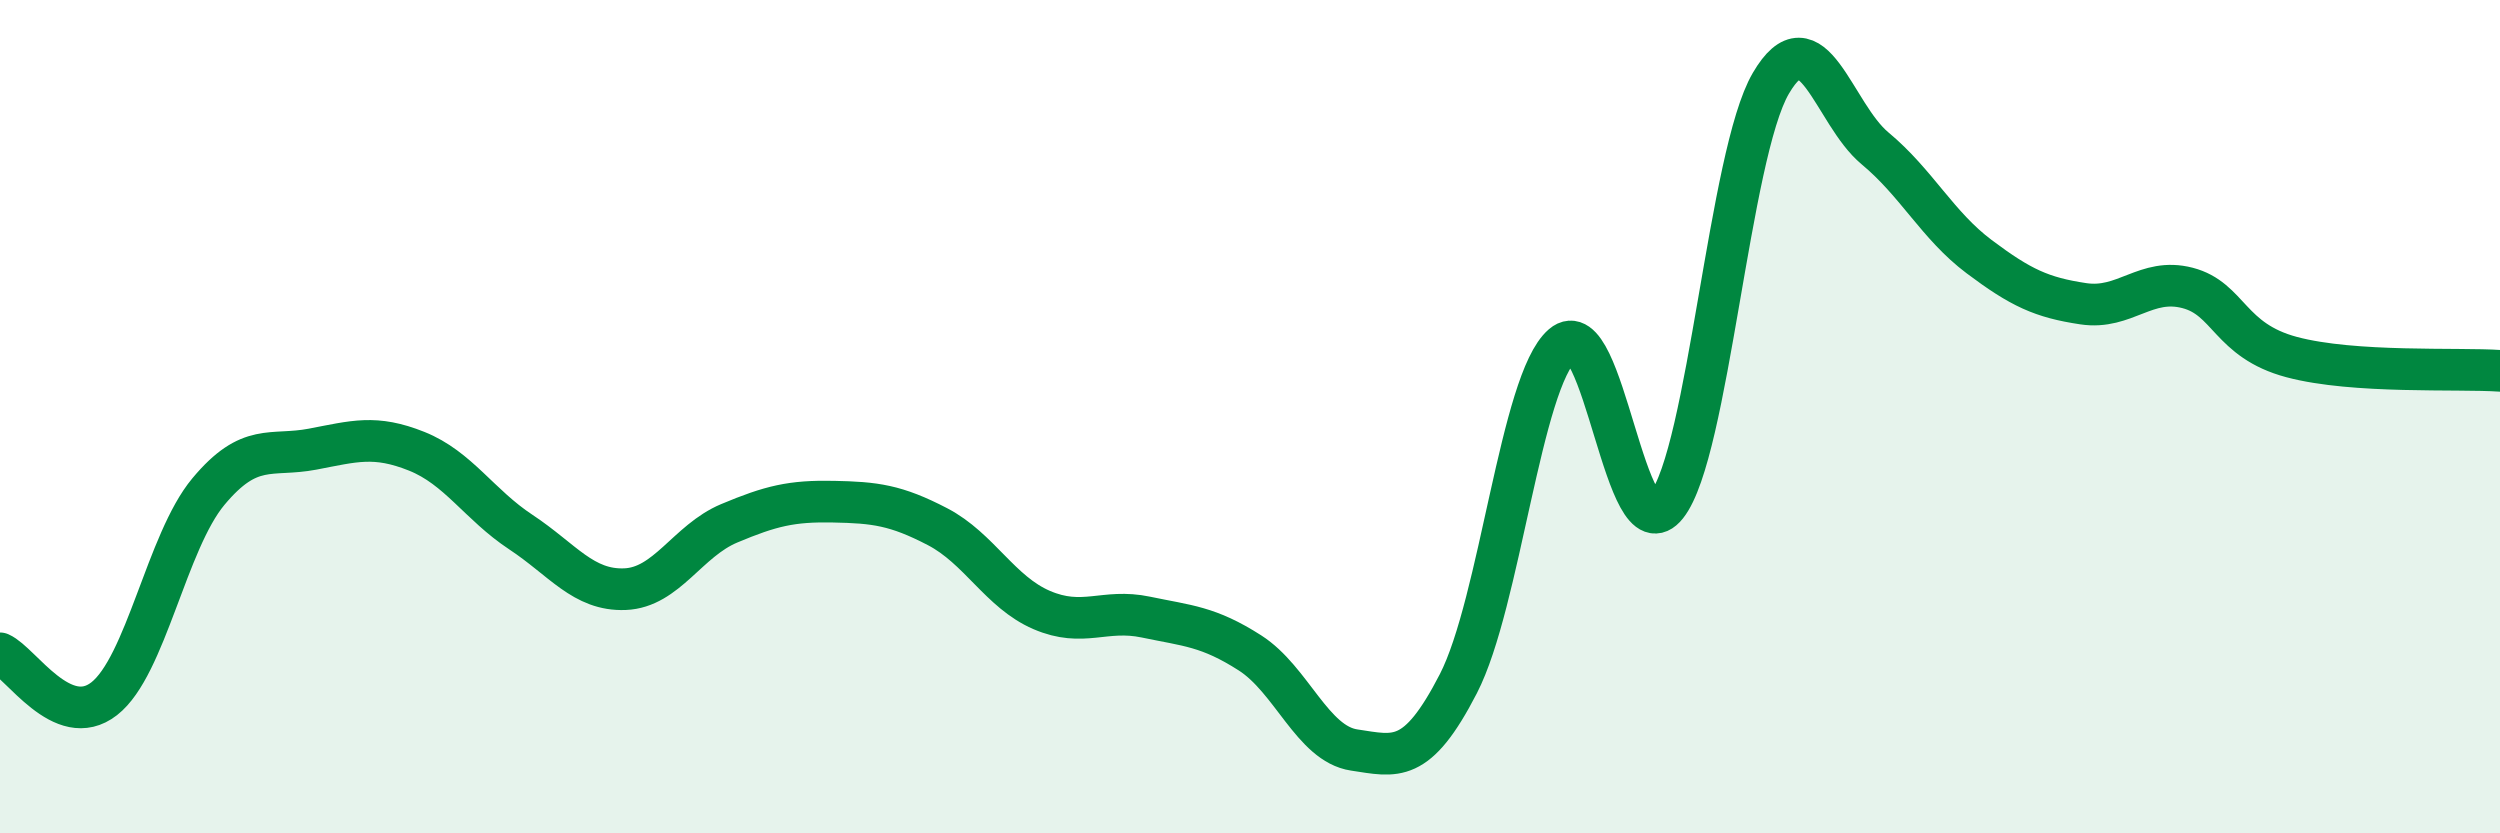
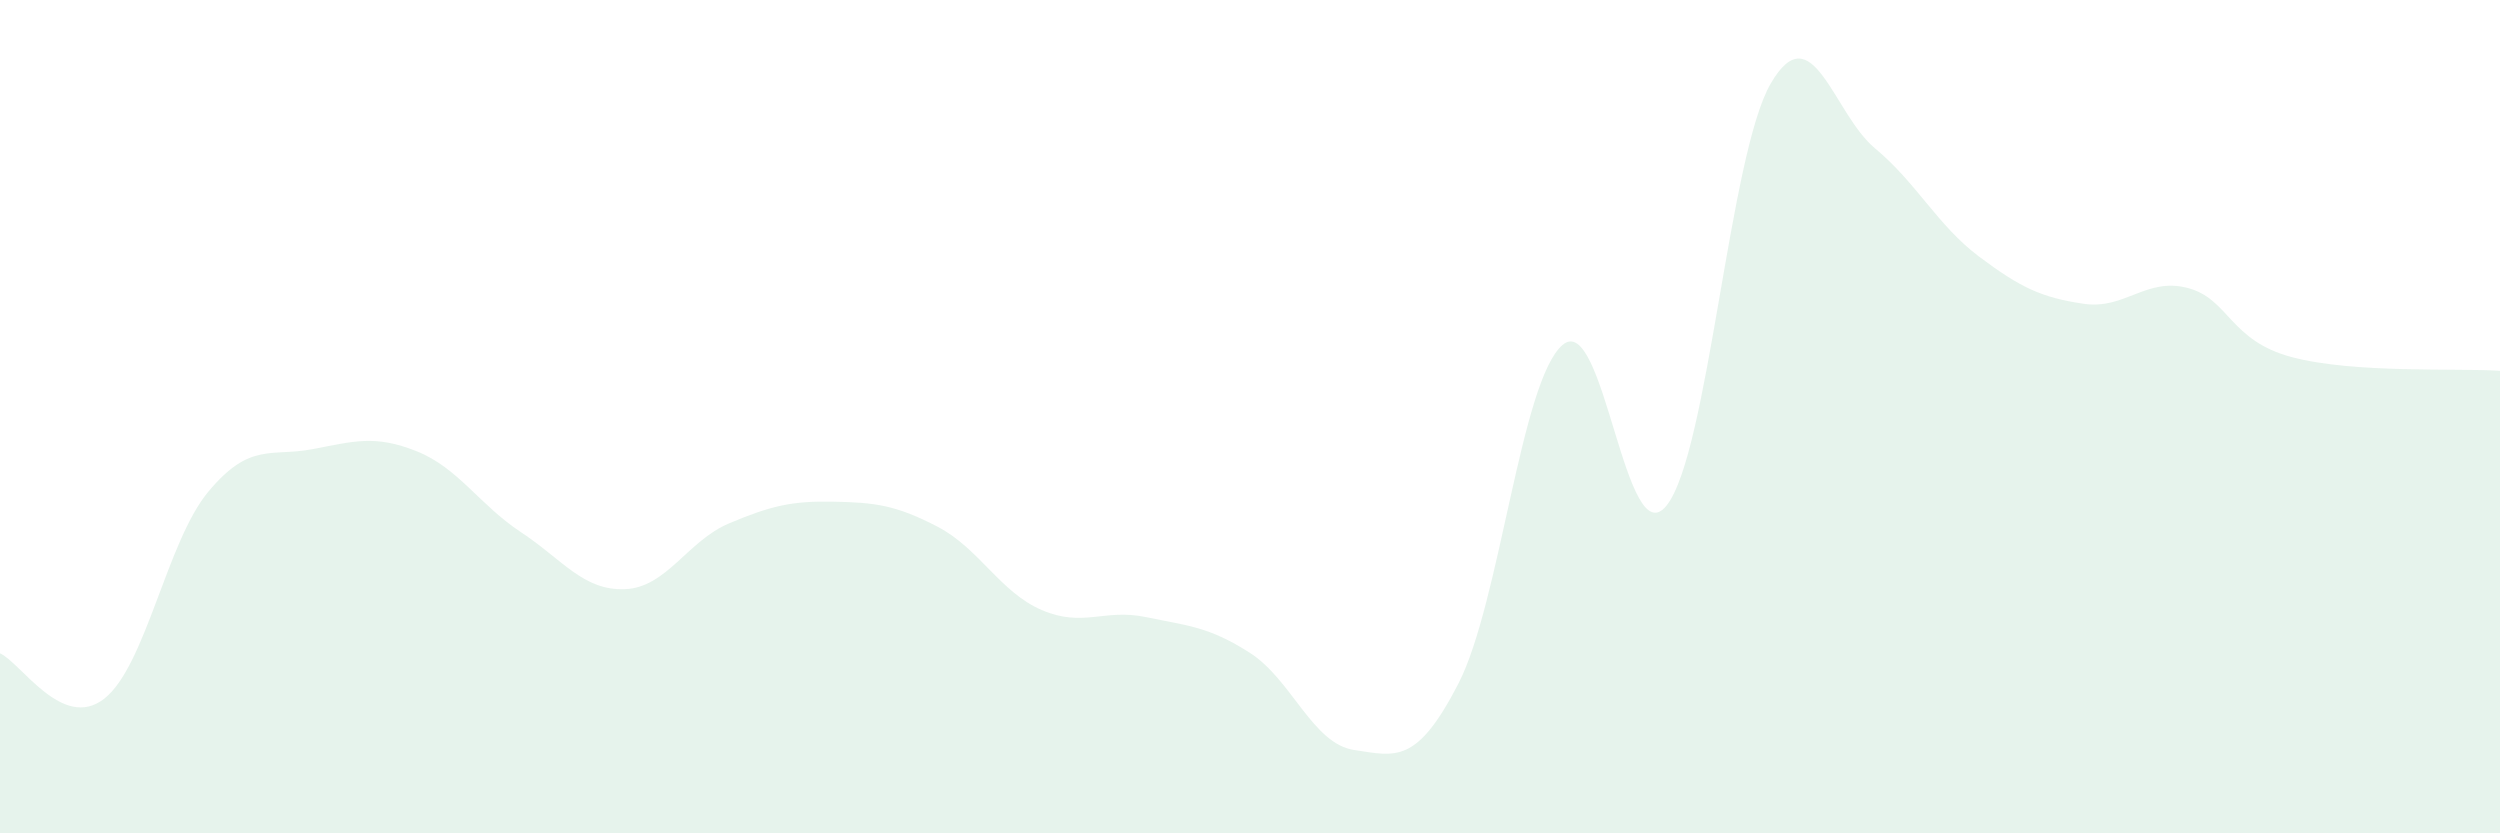
<svg xmlns="http://www.w3.org/2000/svg" width="60" height="20" viewBox="0 0 60 20">
  <path d="M 0,15.68 C 0.5,15.9 1.5,17.55 2.5,16.77 C 3.5,15.99 4,13 5,11.8 C 6,10.6 6.5,10.97 7.5,10.78 C 8.5,10.59 9,10.43 10,10.83 C 11,11.23 11.5,12.11 12.5,12.77 C 13.5,13.43 14,14.18 15,14.14 C 16,14.1 16.5,12.98 17.5,12.56 C 18.5,12.14 19,12.02 20,12.04 C 21,12.06 21.5,12.12 22.5,12.64 C 23.5,13.16 24,14.21 25,14.64 C 26,15.07 26.5,14.6 27.5,14.81 C 28.5,15.02 29,15.03 30,15.67 C 31,16.31 31.5,17.85 32.5,18 C 33.5,18.15 34,18.35 35,16.41 C 36,14.47 36.5,9.14 37.5,8.28 C 38.5,7.42 39,13.39 40,12.13 C 41,10.87 41.5,3.71 42.5,2 C 43.5,0.29 44,2.73 45,3.56 C 46,4.39 46.5,5.41 47.5,6.16 C 48.5,6.91 49,7.14 50,7.29 C 51,7.44 51.5,6.65 52.5,6.91 C 53.5,7.17 53.5,8.17 55,8.57 C 56.5,8.97 59,8.83 60,8.9L60 20L0 20Z" fill="#008740" opacity="0.1" stroke-linecap="round" stroke-linejoin="round" />
-   <path d="M 0,15.68 C 0.5,15.9 1.5,17.55 2.5,16.77 C 3.5,15.99 4,13 5,11.8 C 6,10.6 6.5,10.97 7.5,10.78 C 8.5,10.59 9,10.43 10,10.83 C 11,11.23 11.5,12.11 12.5,12.77 C 13.5,13.43 14,14.18 15,14.14 C 16,14.1 16.5,12.98 17.5,12.56 C 18.5,12.14 19,12.02 20,12.04 C 21,12.06 21.5,12.12 22.5,12.64 C 23.5,13.16 24,14.21 25,14.64 C 26,15.07 26.5,14.6 27.5,14.81 C 28.5,15.02 29,15.03 30,15.67 C 31,16.31 31.5,17.85 32.5,18 C 33.5,18.15 34,18.35 35,16.41 C 36,14.47 36.5,9.14 37.5,8.28 C 38.5,7.42 39,13.39 40,12.13 C 41,10.87 41.5,3.71 42.5,2 C 43.5,0.29 44,2.73 45,3.56 C 46,4.39 46.5,5.41 47.5,6.16 C 48.5,6.91 49,7.14 50,7.29 C 51,7.44 51.5,6.65 52.5,6.91 C 53.5,7.17 53.5,8.17 55,8.57 C 56.5,8.97 59,8.83 60,8.9" stroke="#008740" stroke-width="1" fill="none" stroke-linecap="round" stroke-linejoin="round" />
</svg>